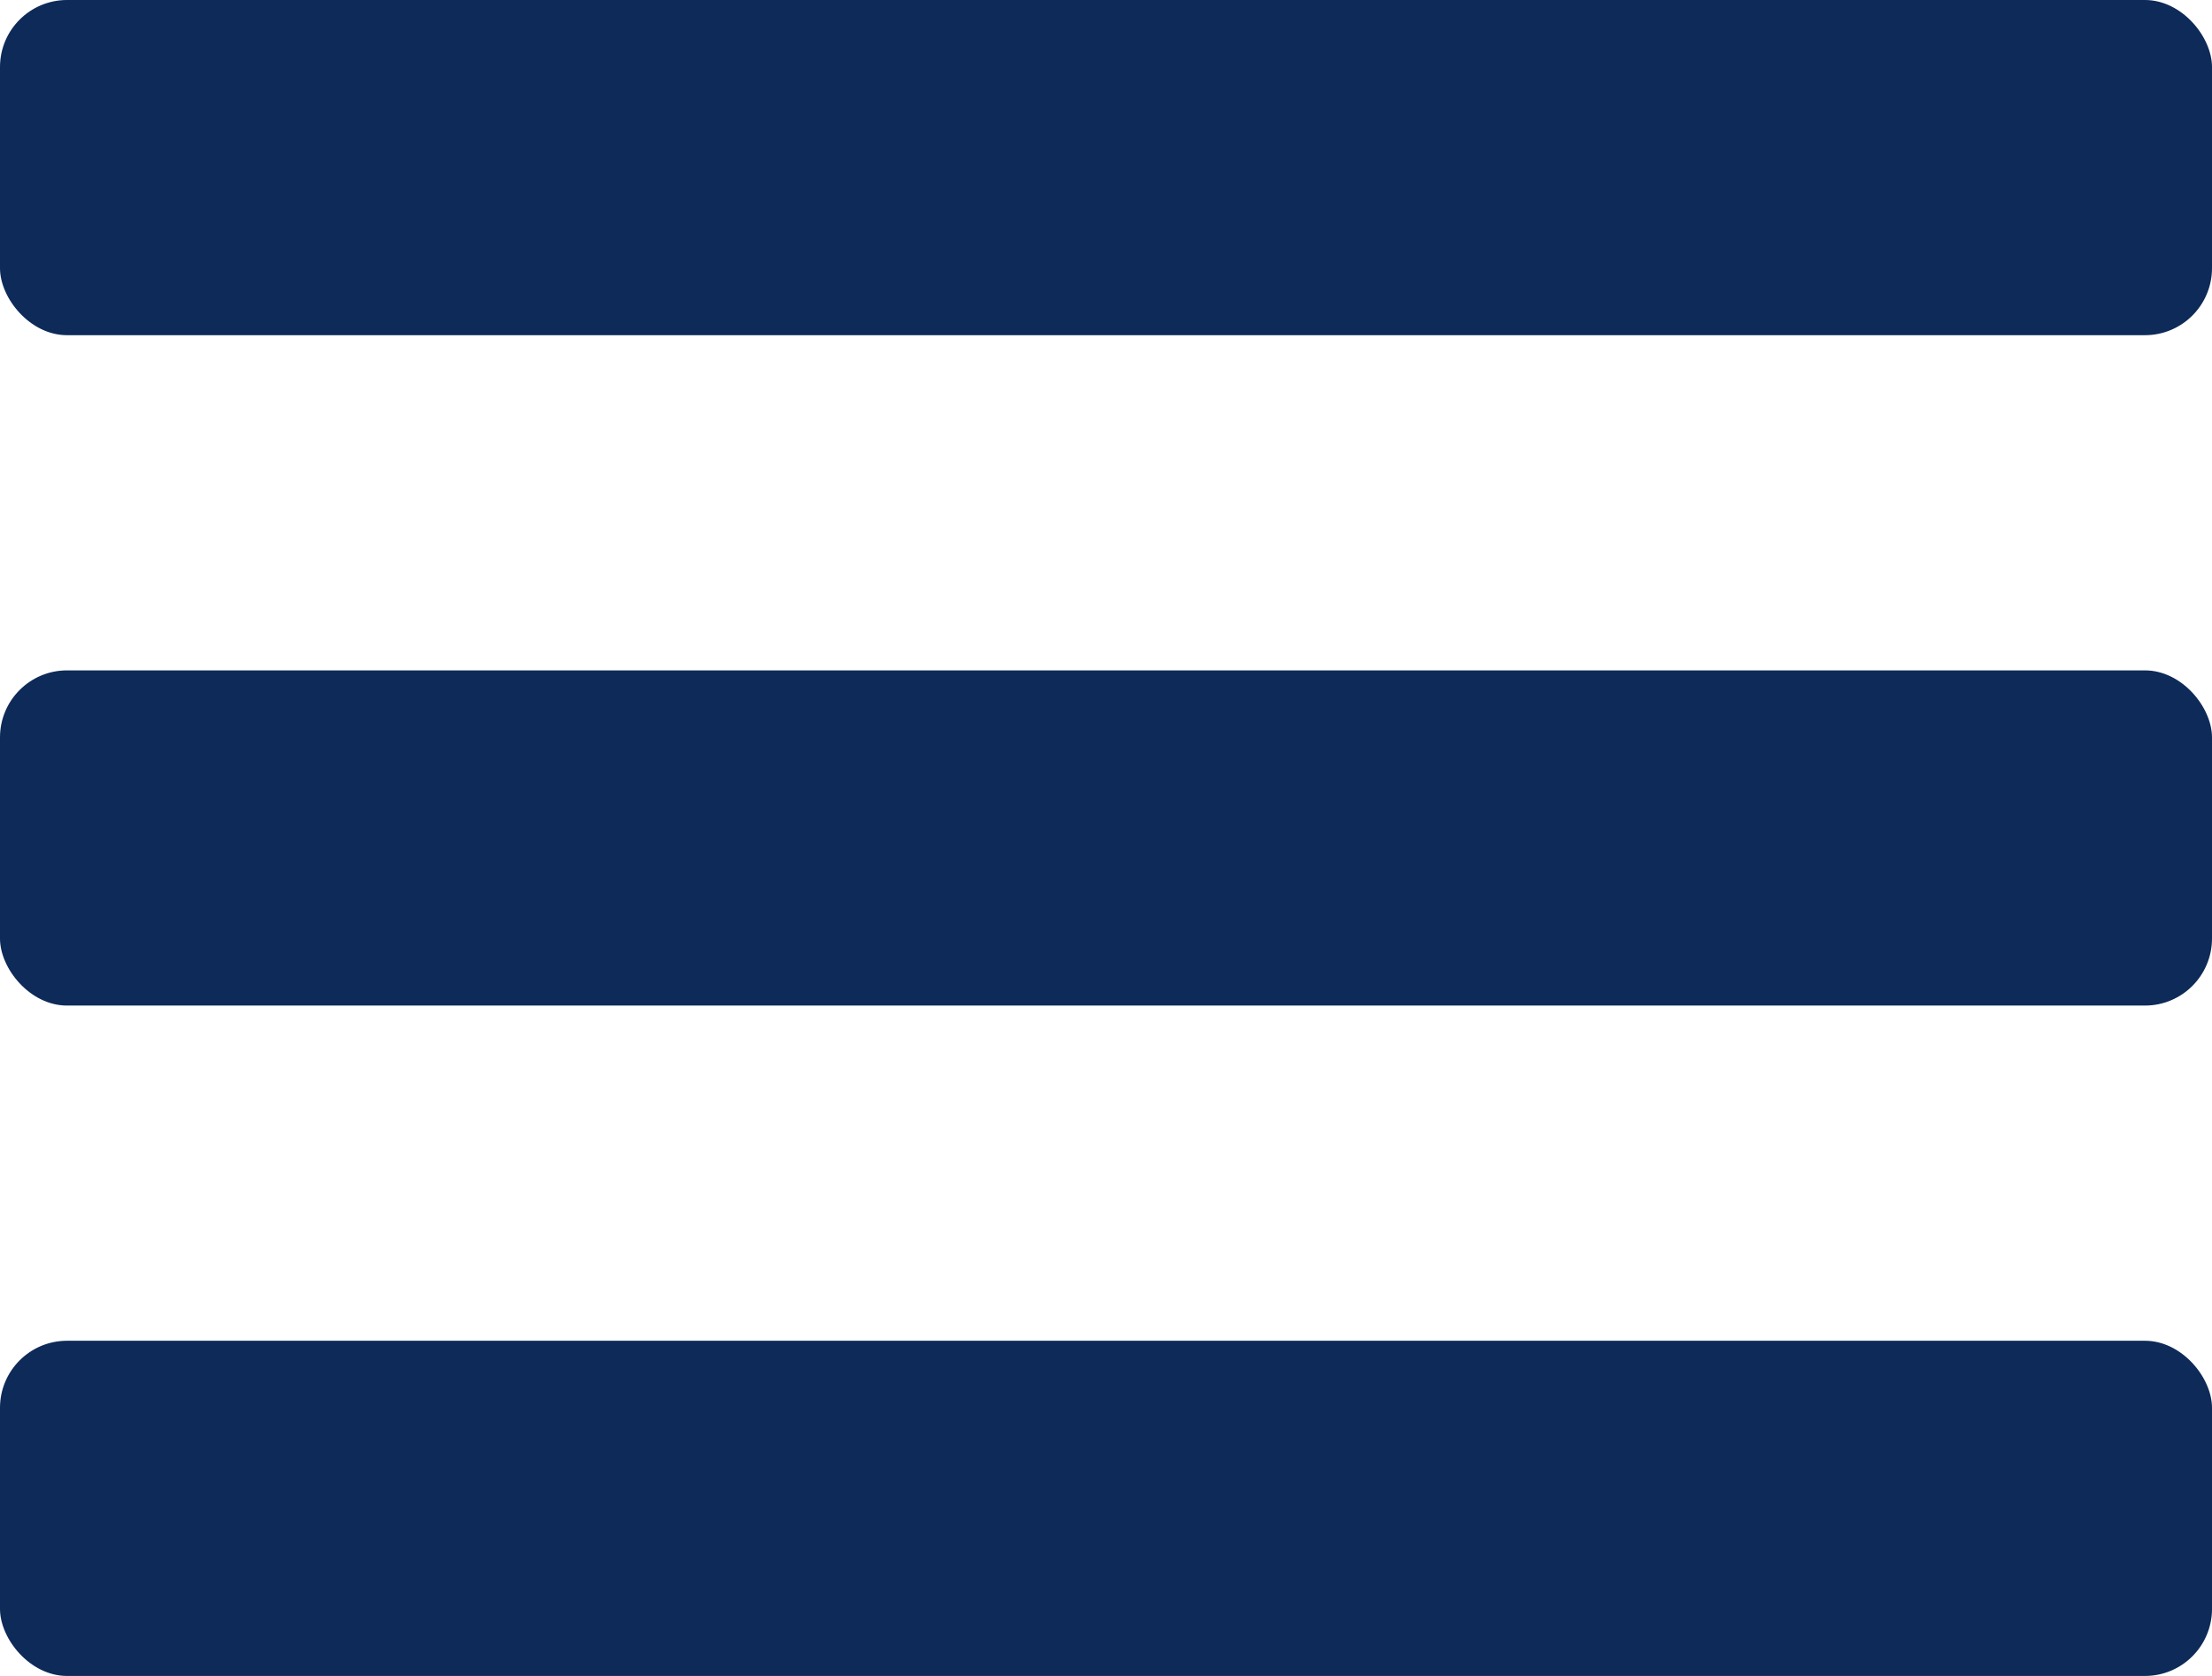
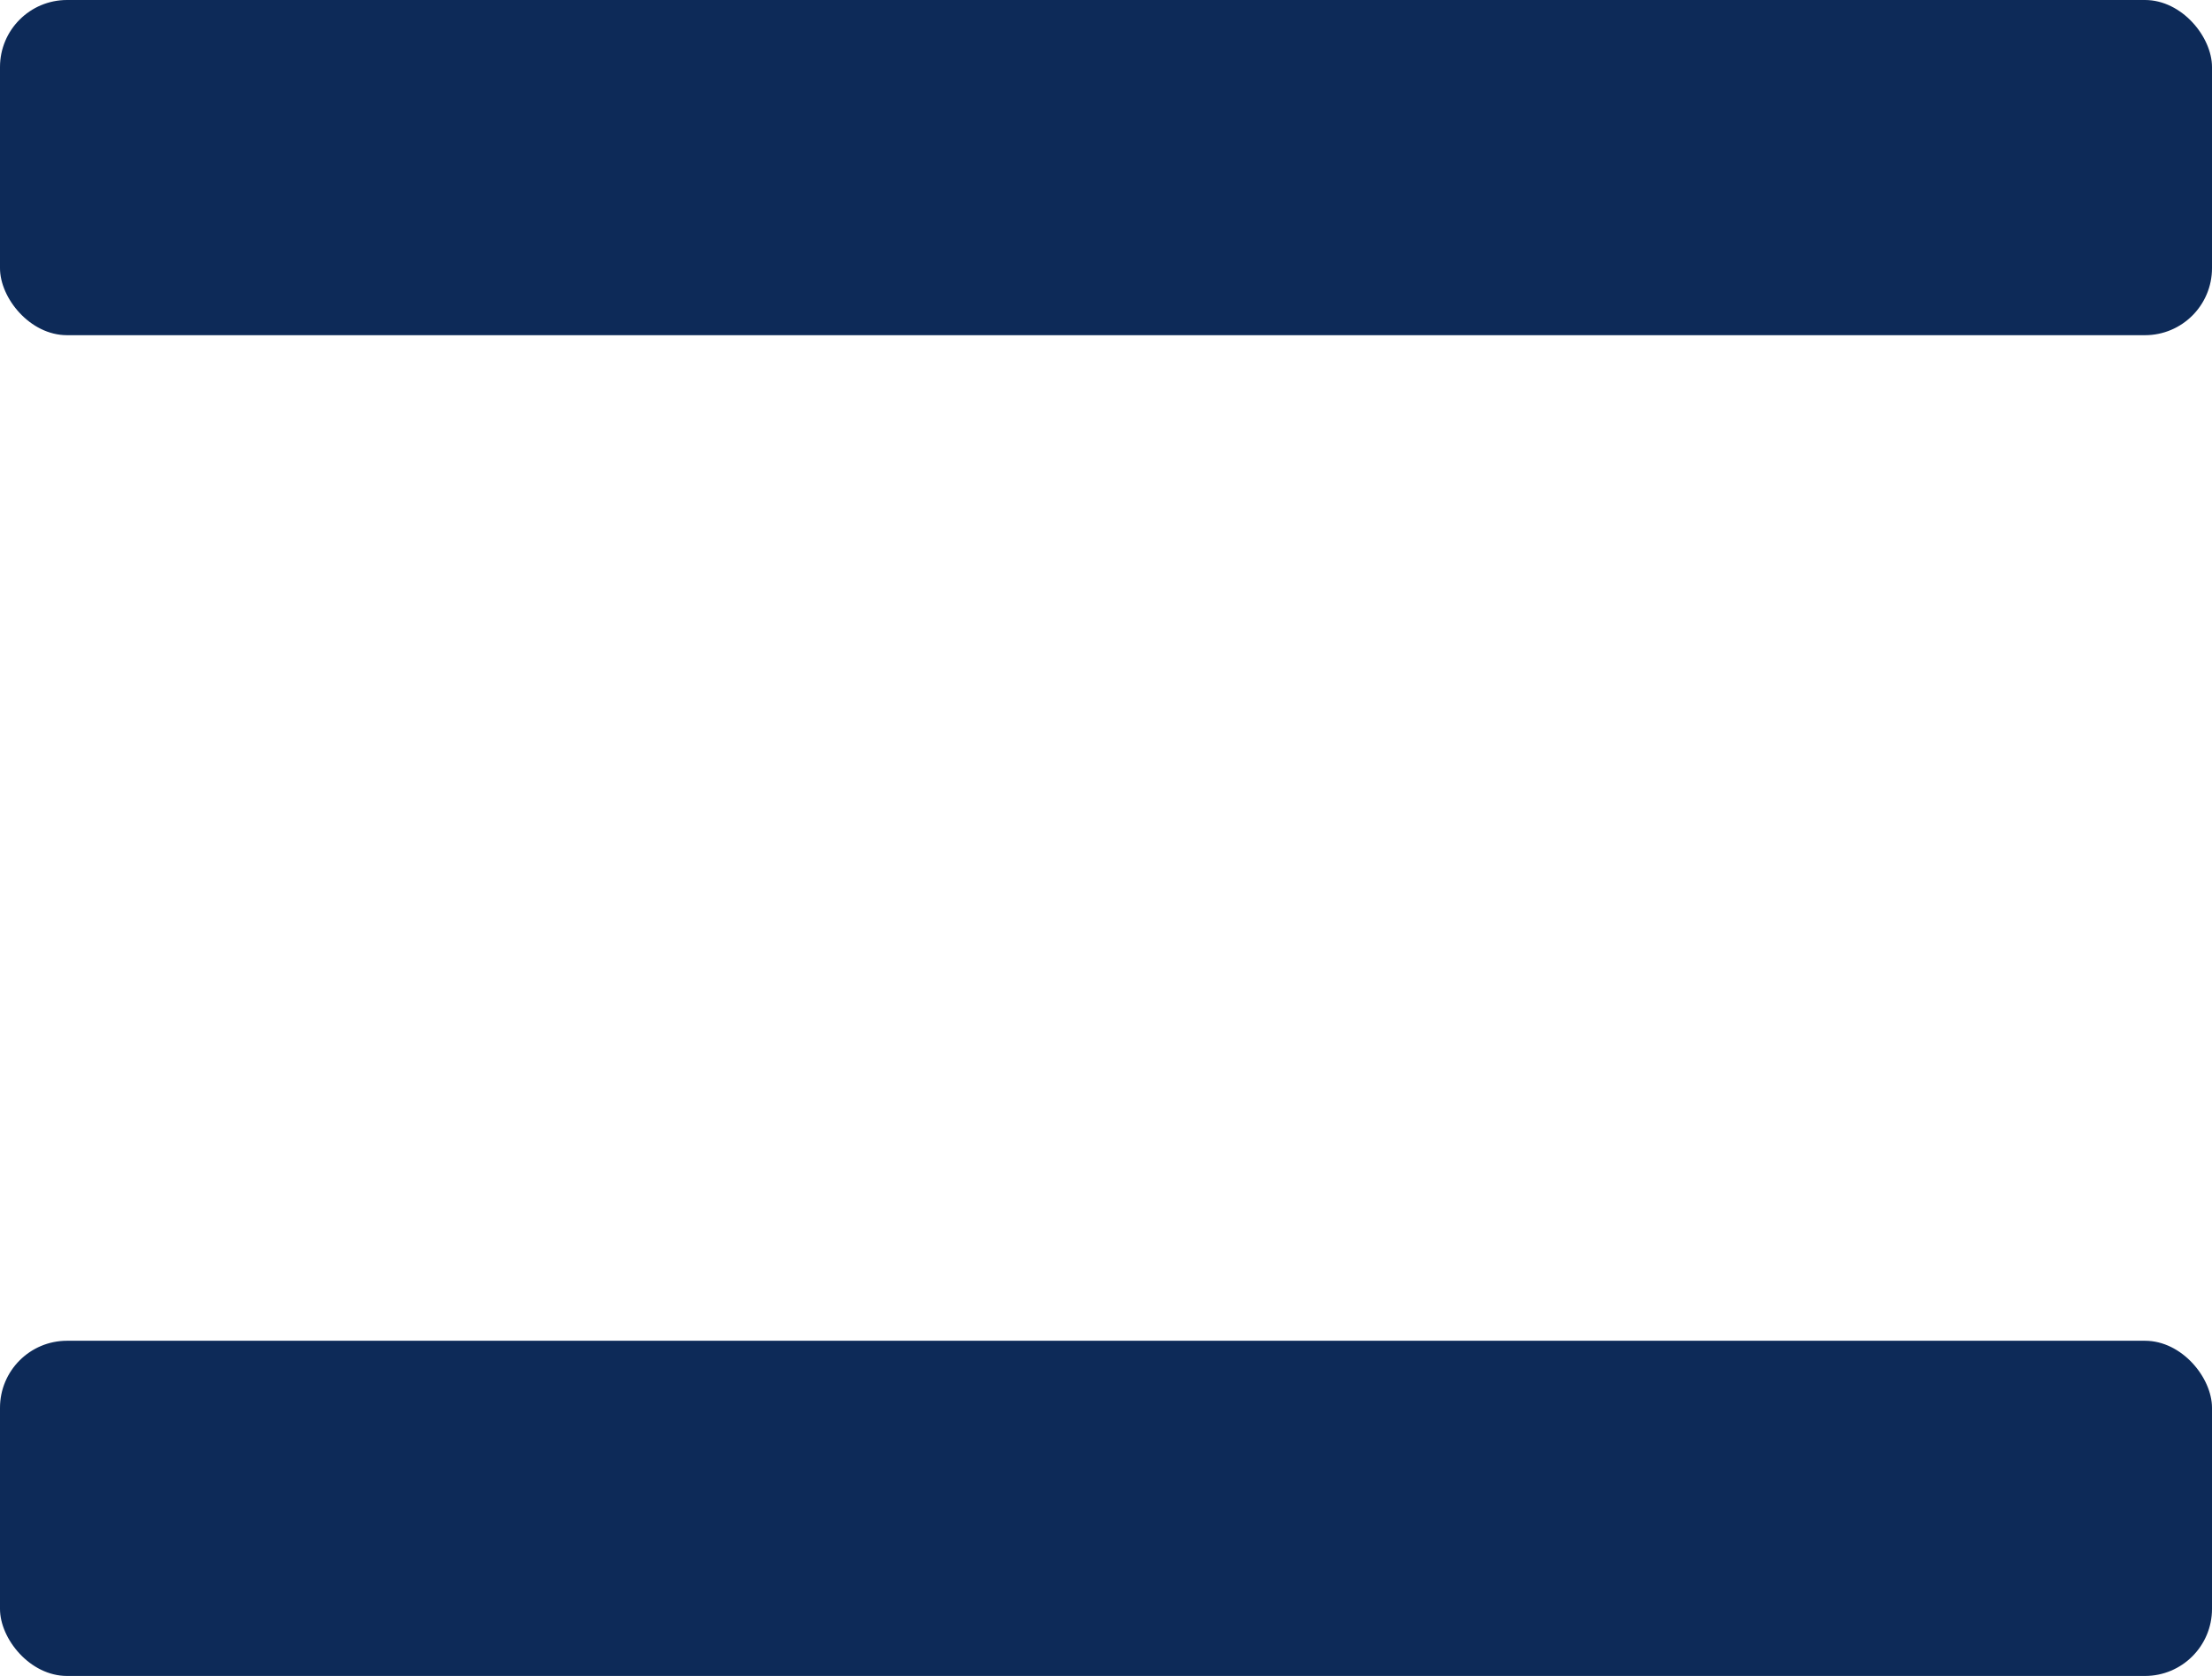
<svg xmlns="http://www.w3.org/2000/svg" width="33px" height="25px" viewBox="0 0 33 25" version="1.1">
  <title>mobile-menu-btn</title>
  <desc>Created with Sketch.</desc>
  <g id="mobile" stroke="none" stroke-width="1" fill="none" fill-rule="evenodd">
    <g id="Index" transform="translate(-277, -22)" fill="#0D2A58">
      <g id="mobile-menu-btn" transform="translate(277, 22)">
        <rect id="Rectangle" x="0" y="0" width="33" height="5" rx="1" />
-         <rect id="Rectangle-Copy" x="0" y="10" width="33" height="5" rx="1" />
        <rect id="Rectangle-Copy-4" x="0" y="20" width="33" height="5" rx="1" />
      </g>
    </g>
  </g>
</svg>